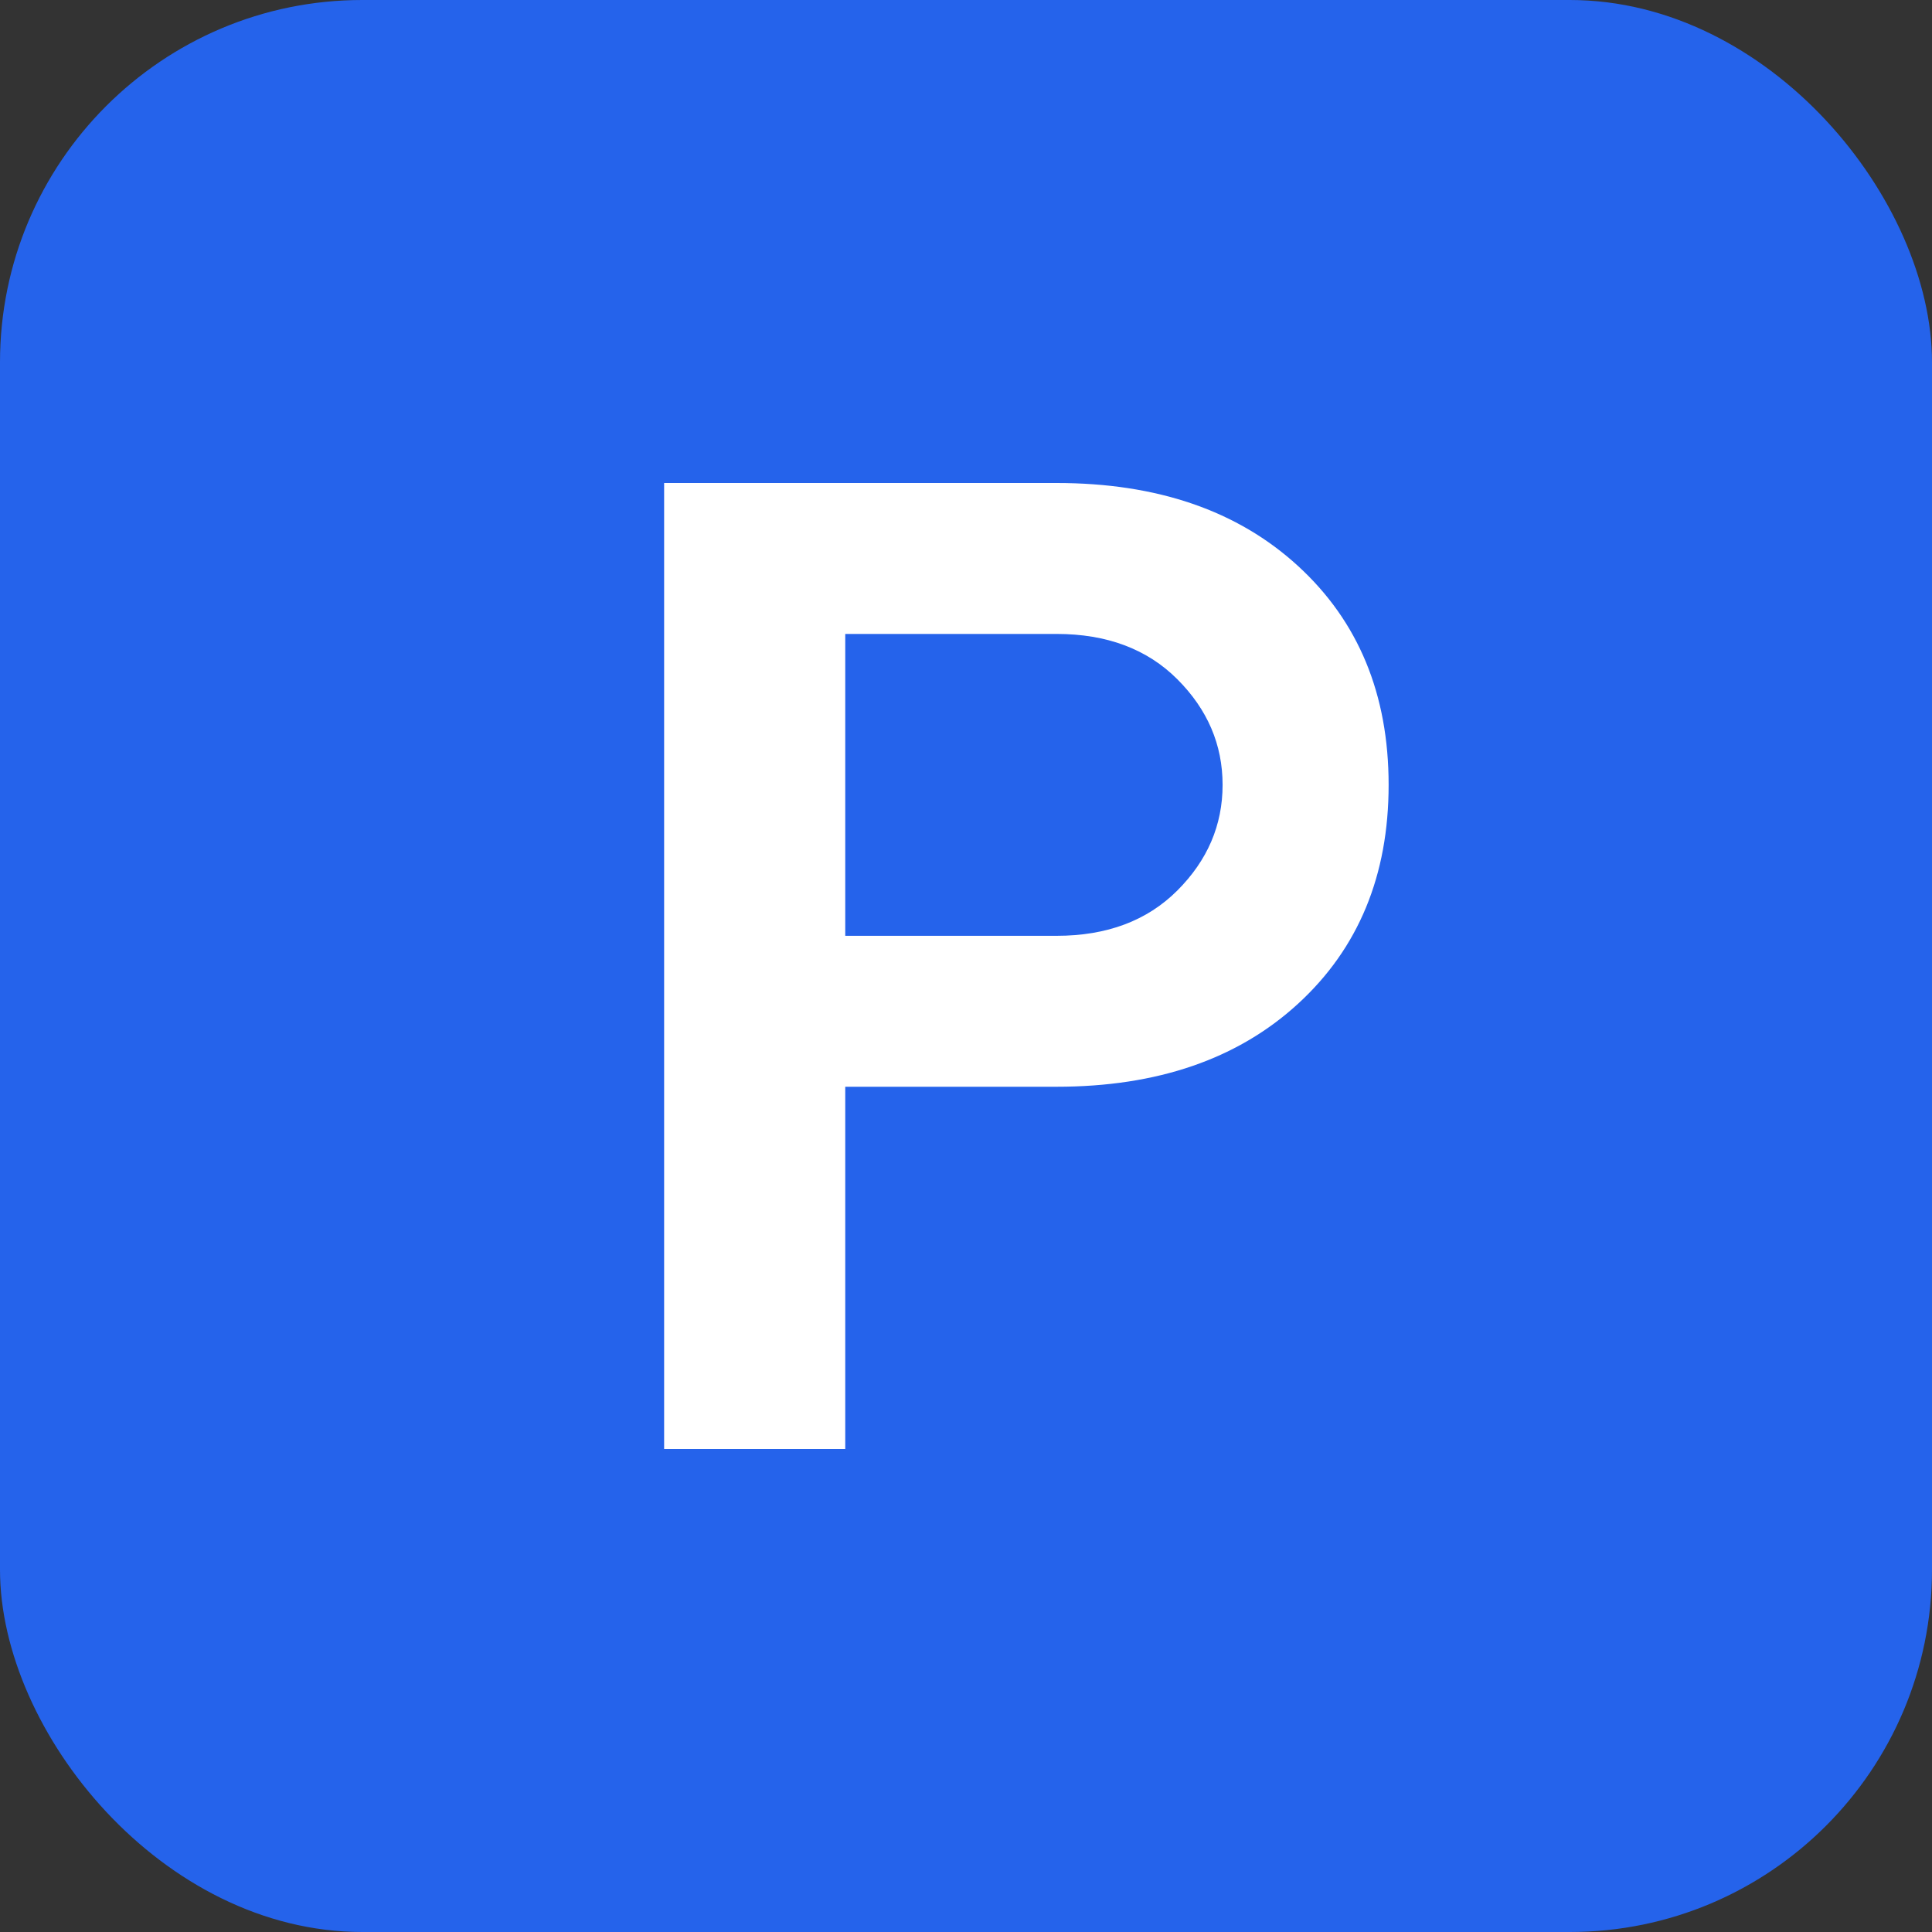
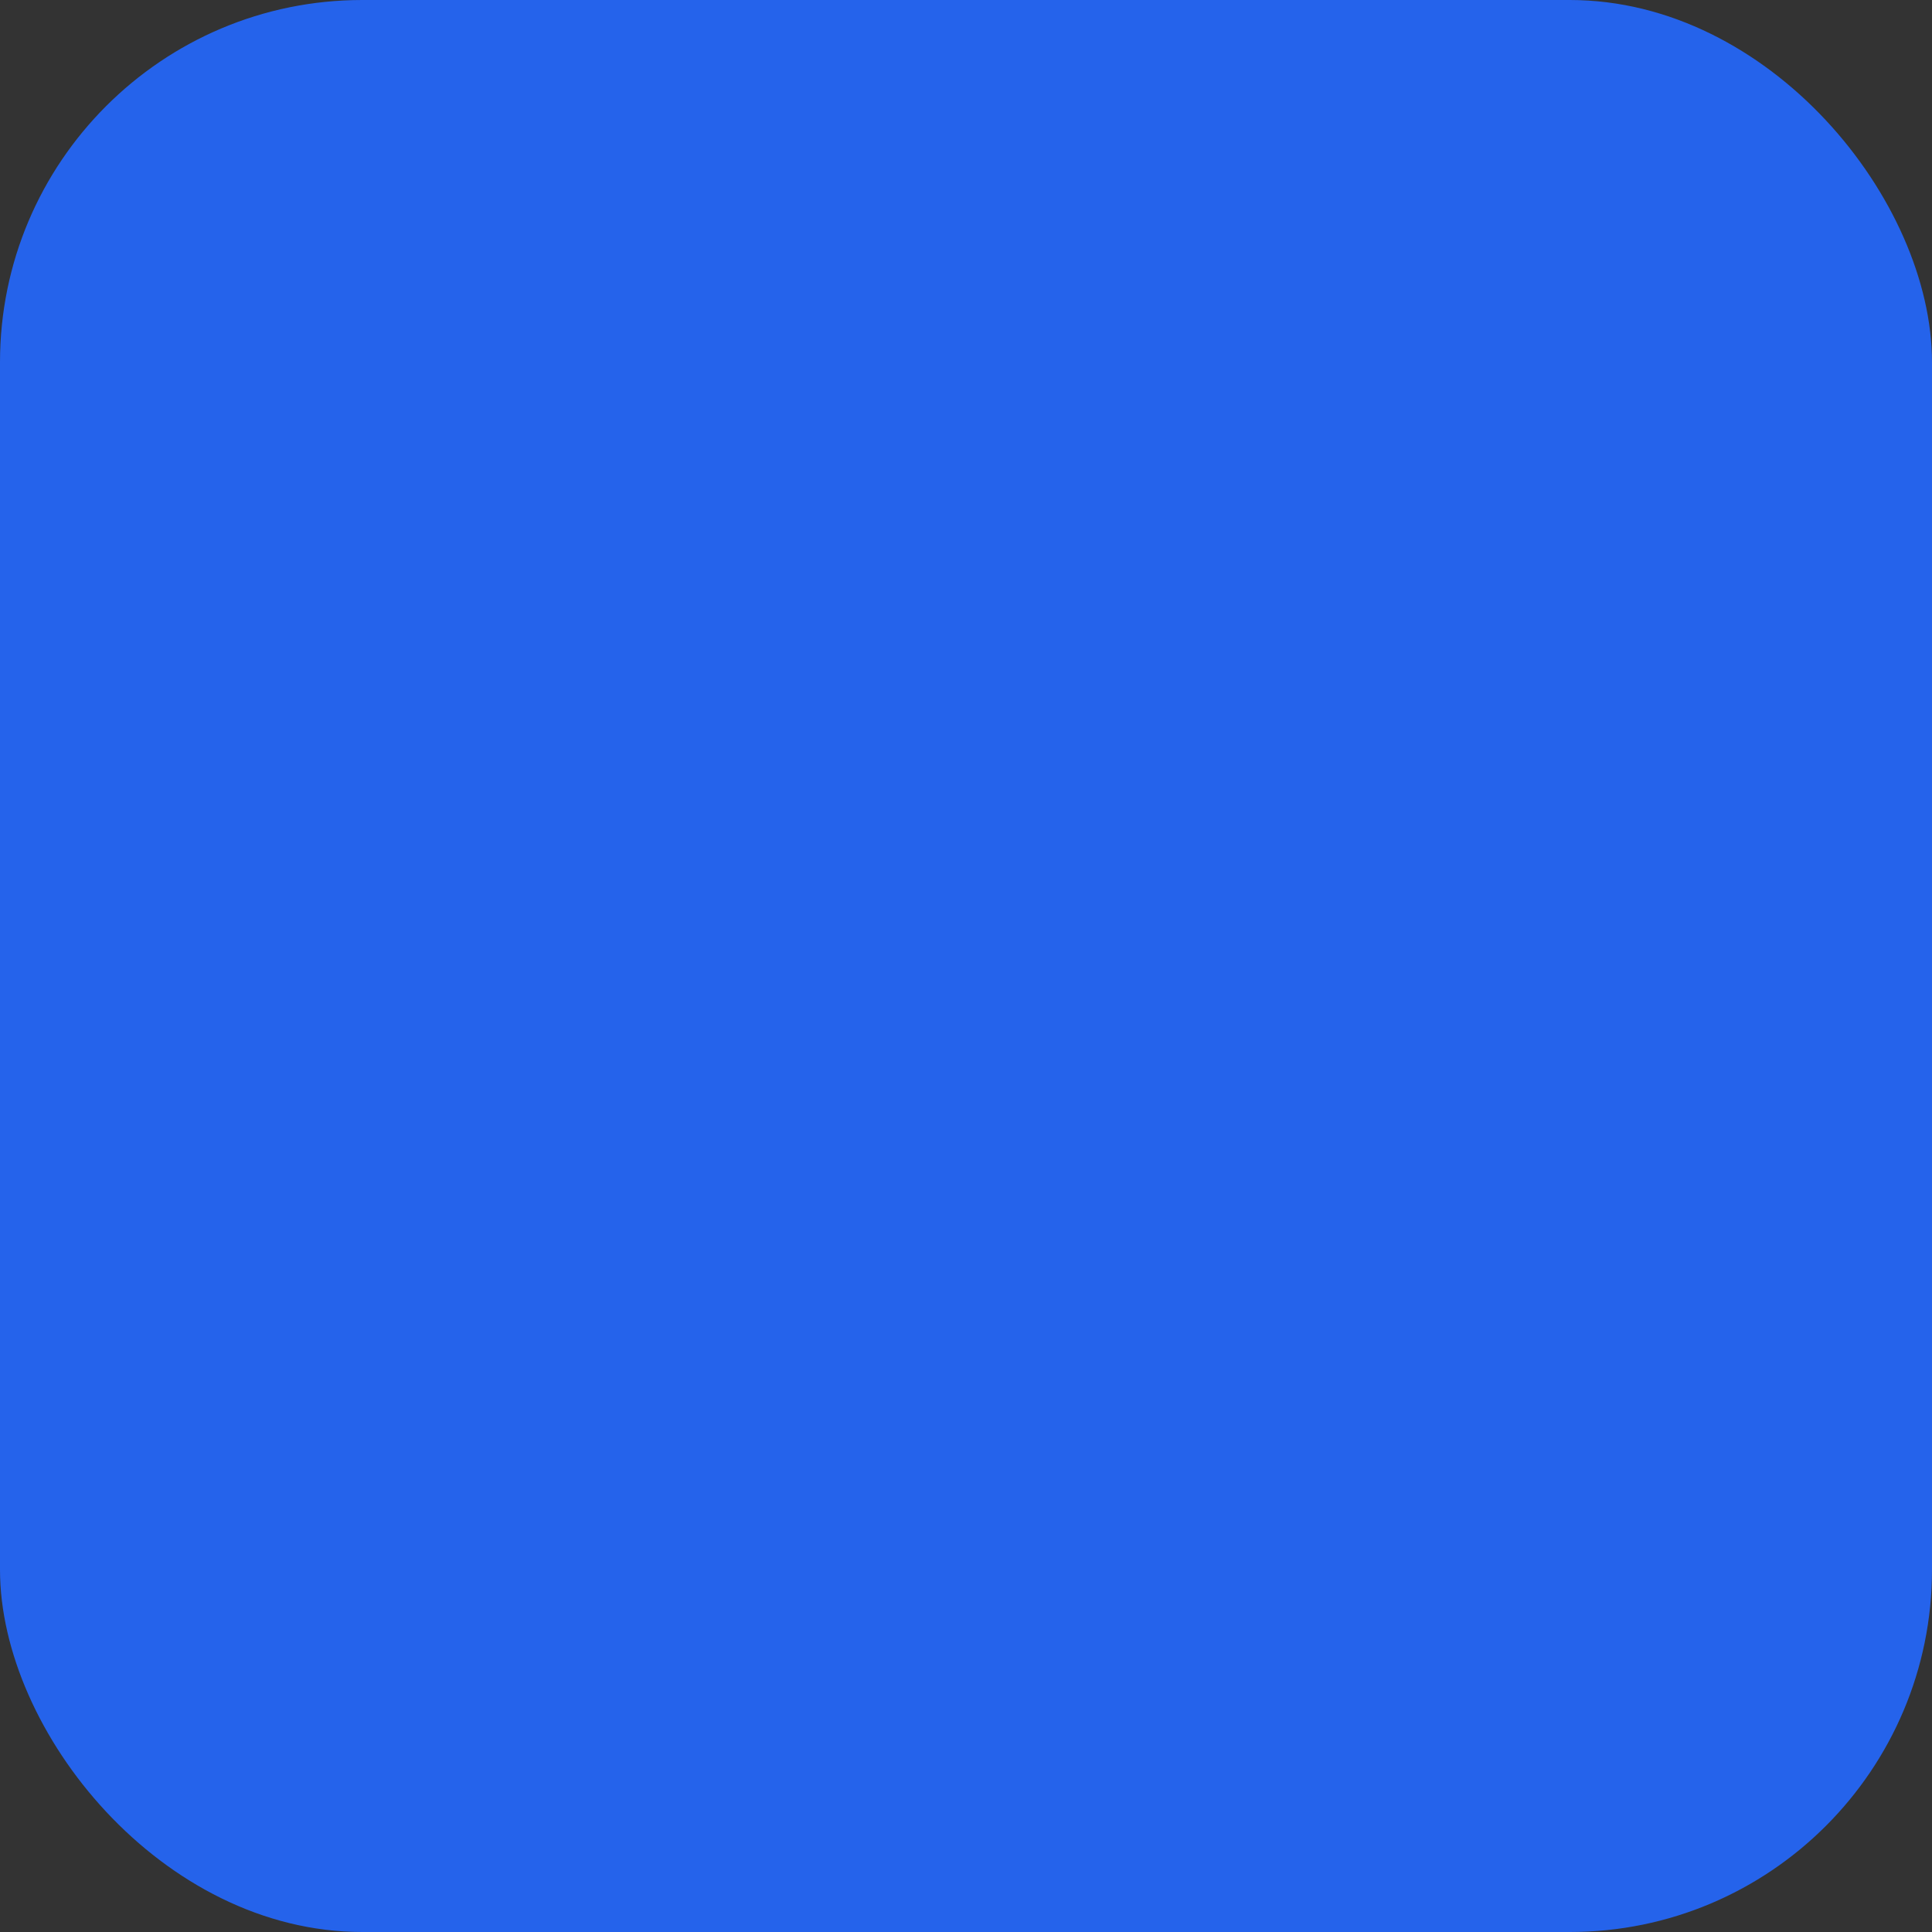
<svg xmlns="http://www.w3.org/2000/svg" width="32" height="32" viewBox="0 0 32 32" fill="none">
  <rect x="0" y="0" width="32" height="32" fill="#333333" stroke="none" />
  <rect width="32" height="32" rx="6" fill="#2563EB" />
-   <path d="M11 24V8H17.5C19.167 8 20.5 8.458 21.5 9.375C22.5 10.292 23 11.5 23 13C23 14.5 22.5 15.708 21.5 16.625C20.5 17.542 19.167 18 17.5 18H14V24H11ZM14 15.5H17.5C18.333 15.5 19 15.25 19.5 14.75C20 14.25 20.25 13.667 20.25 13C20.25 12.333 20 11.75 19.5 11.25C19 10.75 18.333 10.5 17.5 10.5H14V15.5Z" fill="white" />
</svg>